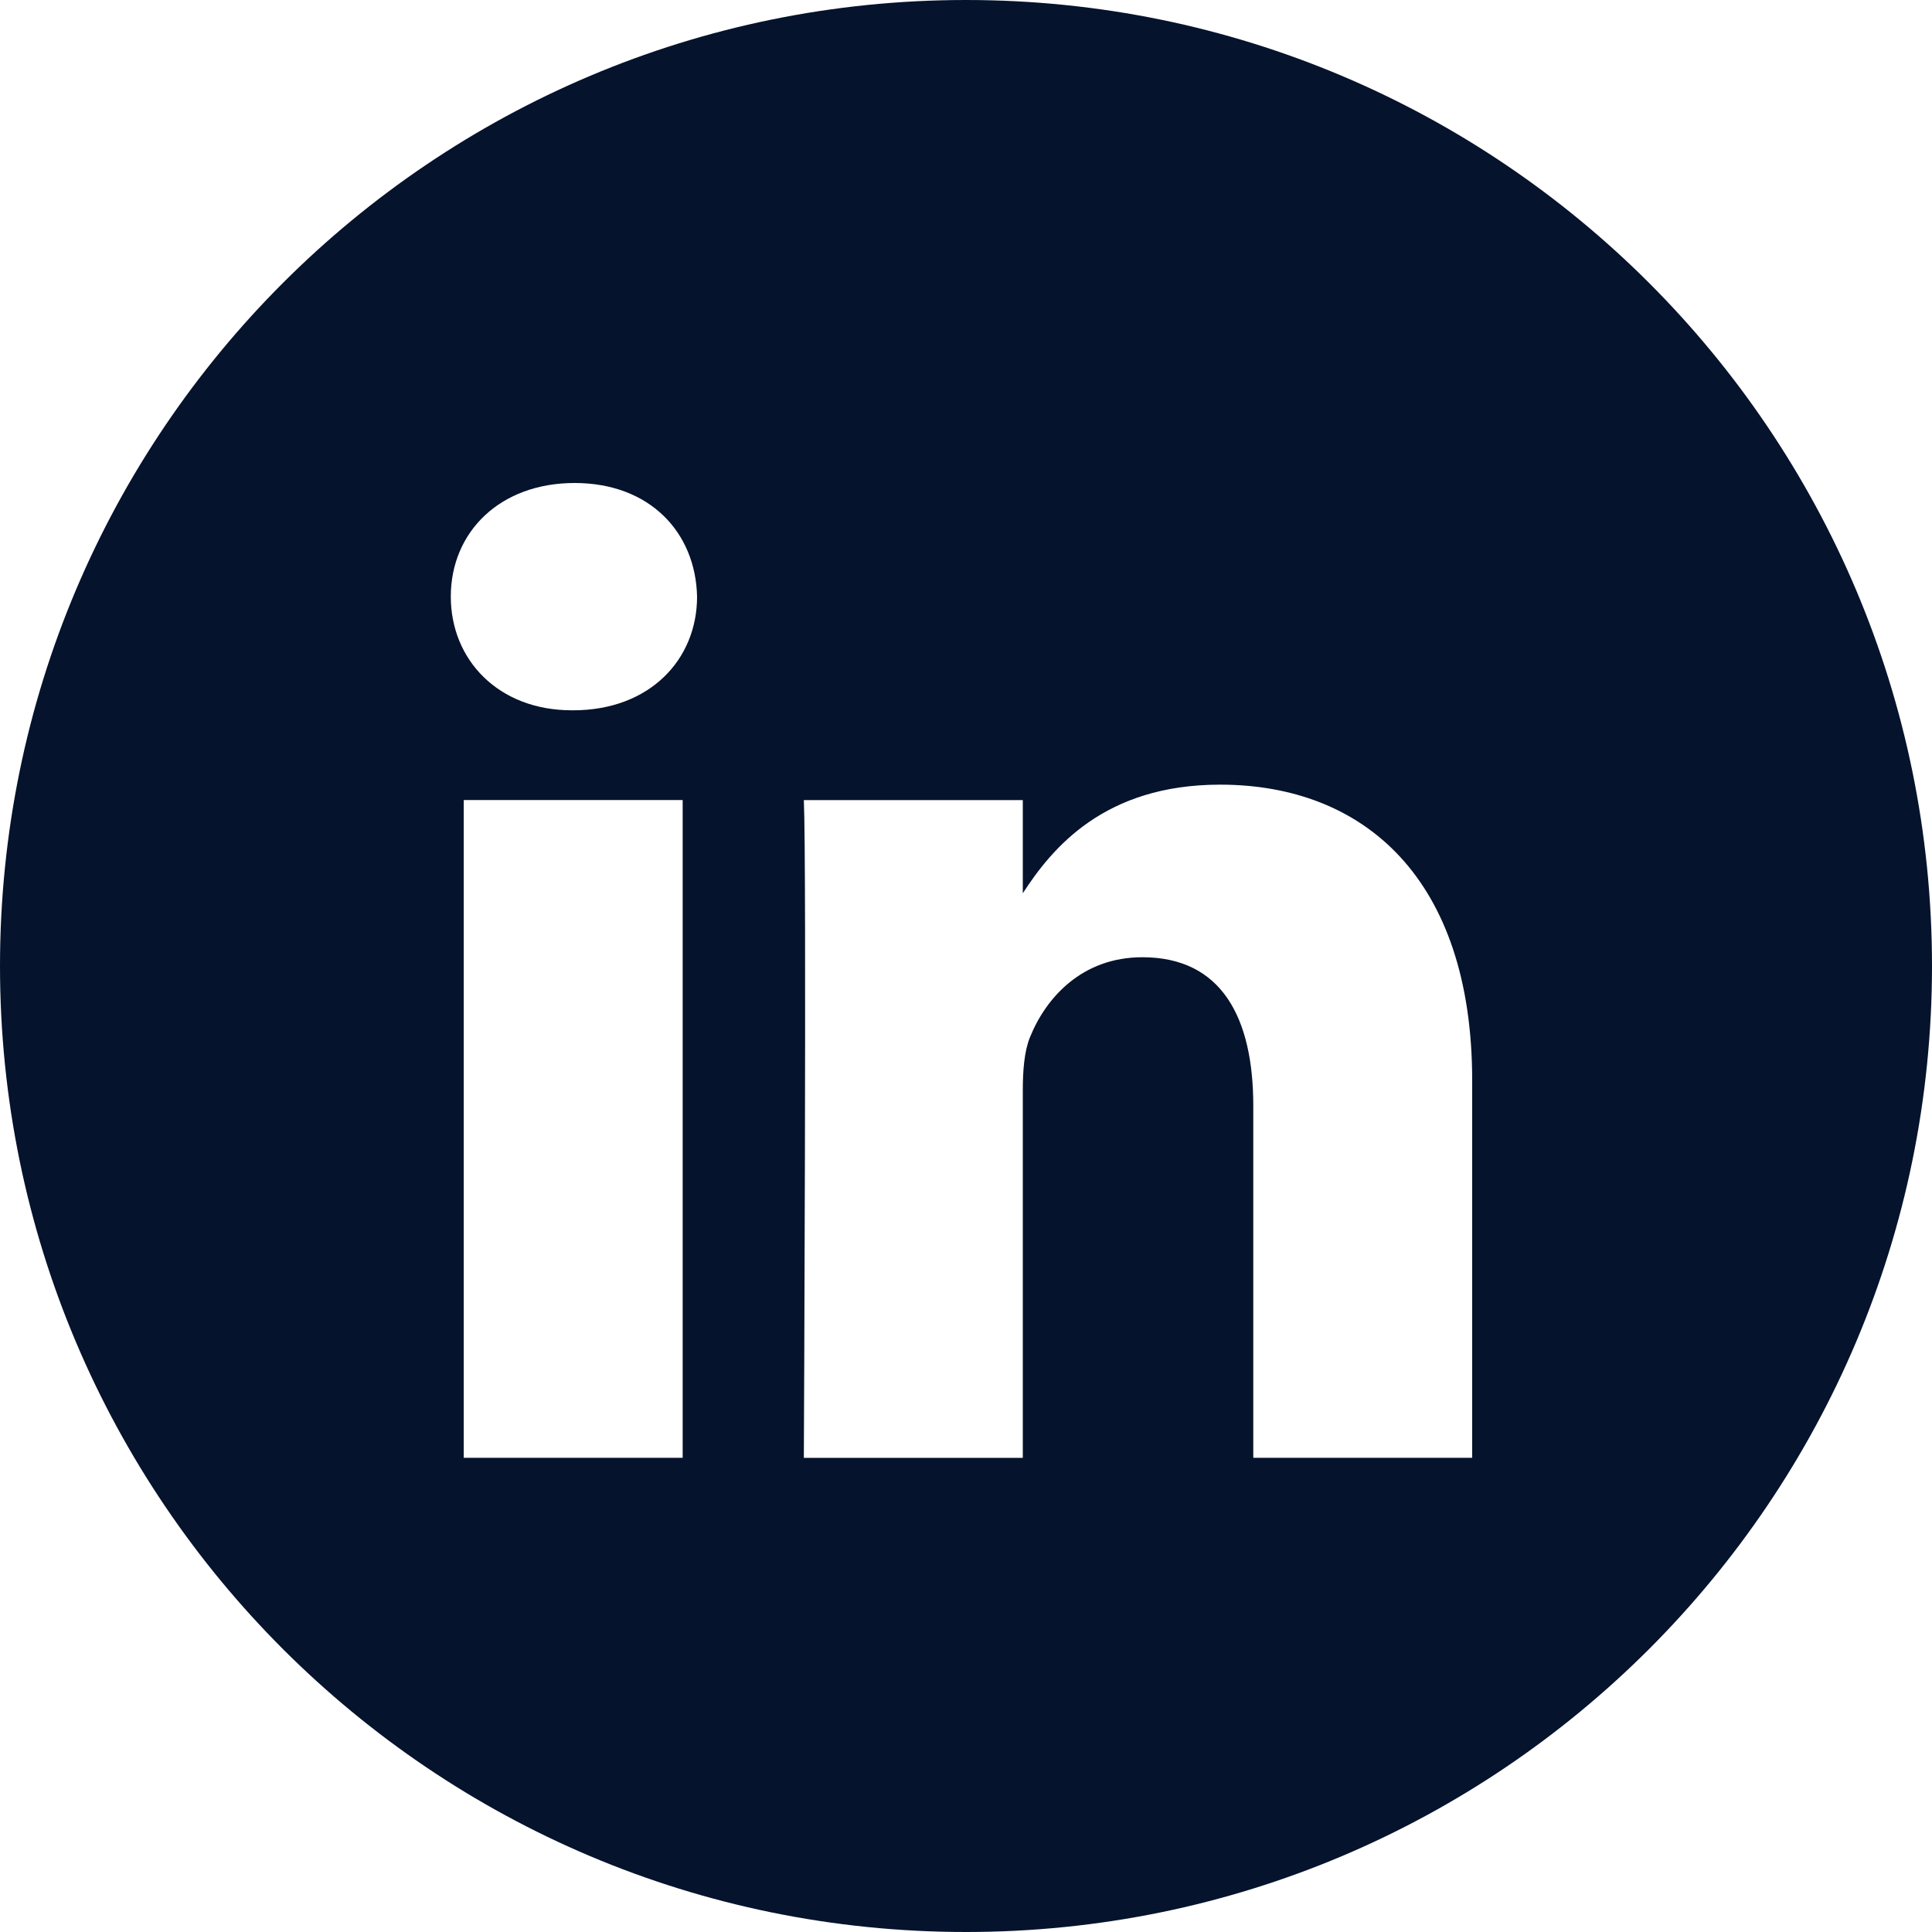
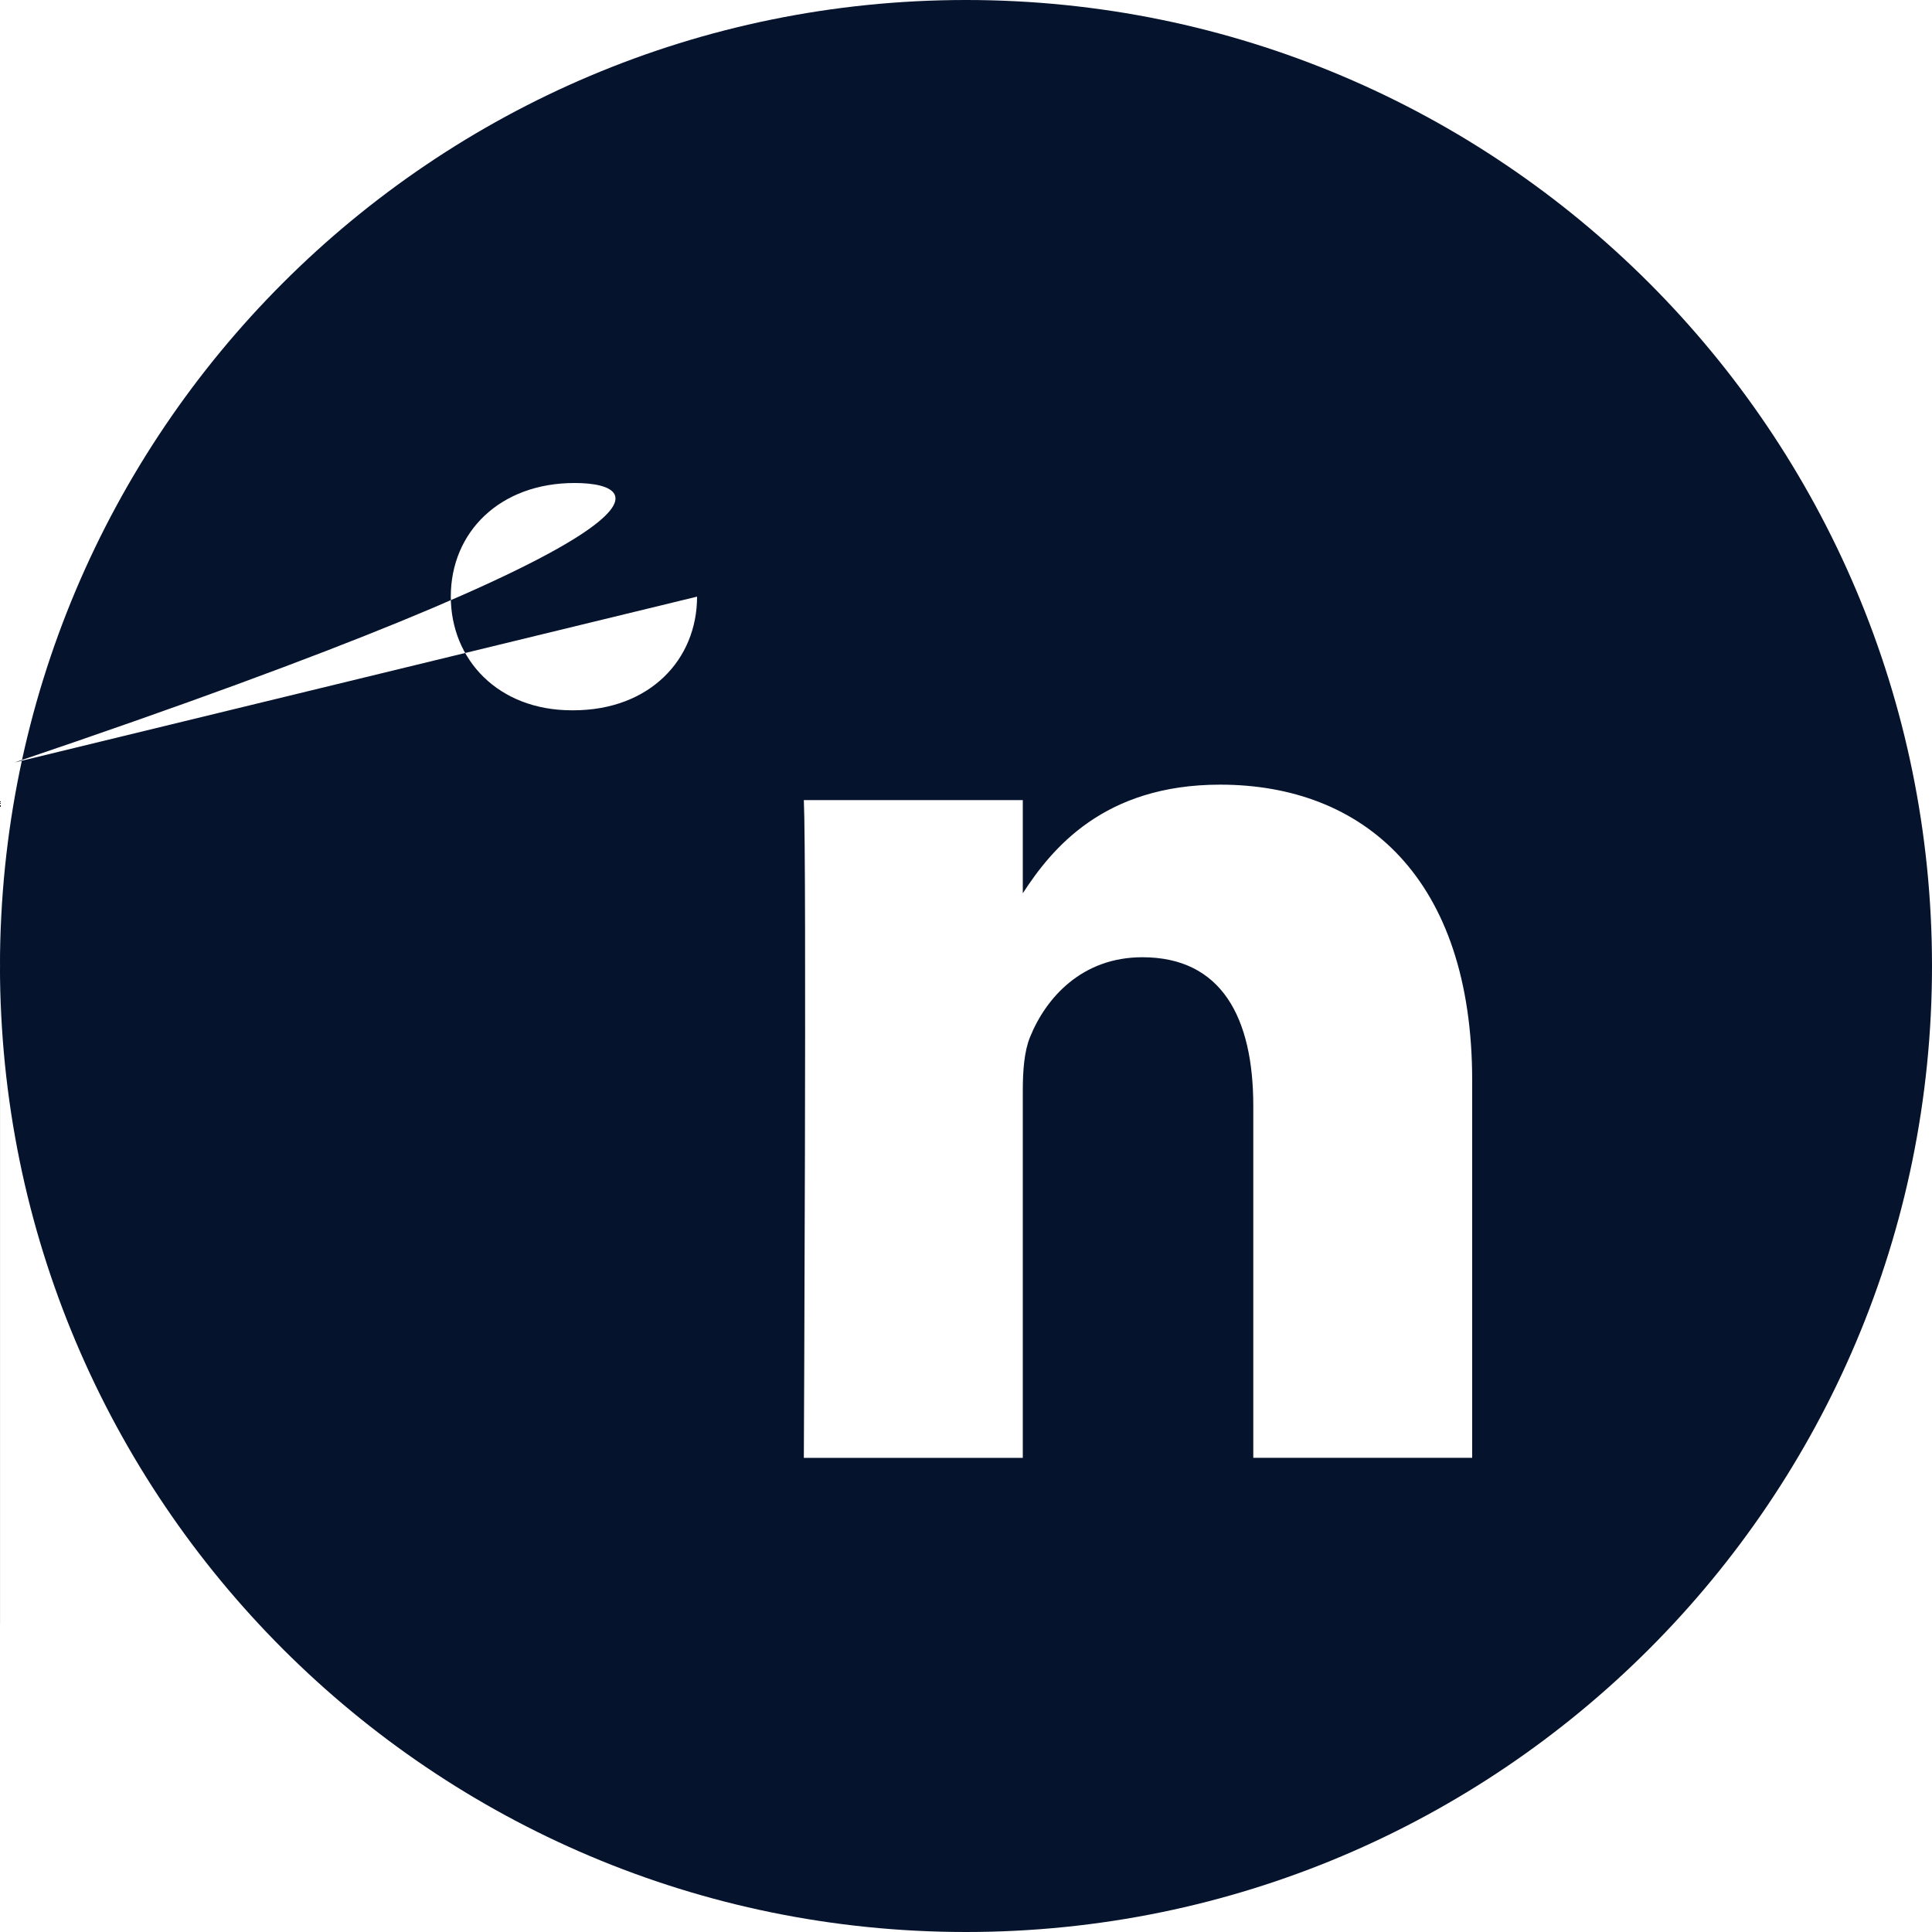
<svg xmlns="http://www.w3.org/2000/svg" width="60" height="60" viewBox="0 0 60 60">
-   <path fill="#06132D" fill-rule="evenodd" d="M0 30C0 13.431 13.431 0 30 0c16.569 0 30 13.431 30 30 0 16.569-13.431 30-30 30C13.431 60 0 46.569 0 30zm21.2-5.153h-6.798v20.427h6.799V24.847zm.448-6.319C21.604 16.526 20.172 15 17.846 15 15.521 15 14 16.526 14 18.528c0 1.962 1.476 3.531 3.758 3.531h.043c2.371 0 3.847-1.57 3.847-3.53zM45.72 33.562c0-6.274-3.354-9.194-7.828-9.194-3.61 0-5.225 1.982-6.128 3.373v-2.893h-6.8c.09 1.917 0 20.427 0 20.427h6.8V33.867c0-.61.044-1.22.224-1.657.492-1.22 1.61-2.482 3.489-2.482 2.46 0 3.445 1.873 3.445 4.618v10.928h6.798V33.562z" />
+   <path fill="#06132D" fill-rule="evenodd" d="M0 30C0 13.431 13.431 0 30 0c16.569 0 30 13.431 30 30 0 16.569-13.431 30-30 30C13.431 60 0 46.569 0 30zh-6.798v20.427h6.799V24.847zm.448-6.319C21.604 16.526 20.172 15 17.846 15 15.521 15 14 16.526 14 18.528c0 1.962 1.476 3.531 3.758 3.531h.043c2.371 0 3.847-1.57 3.847-3.53zM45.72 33.562c0-6.274-3.354-9.194-7.828-9.194-3.61 0-5.225 1.982-6.128 3.373v-2.893h-6.8c.09 1.917 0 20.427 0 20.427h6.8V33.867c0-.61.044-1.22.224-1.657.492-1.22 1.61-2.482 3.489-2.482 2.46 0 3.445 1.873 3.445 4.618v10.928h6.798V33.562z" />
</svg>